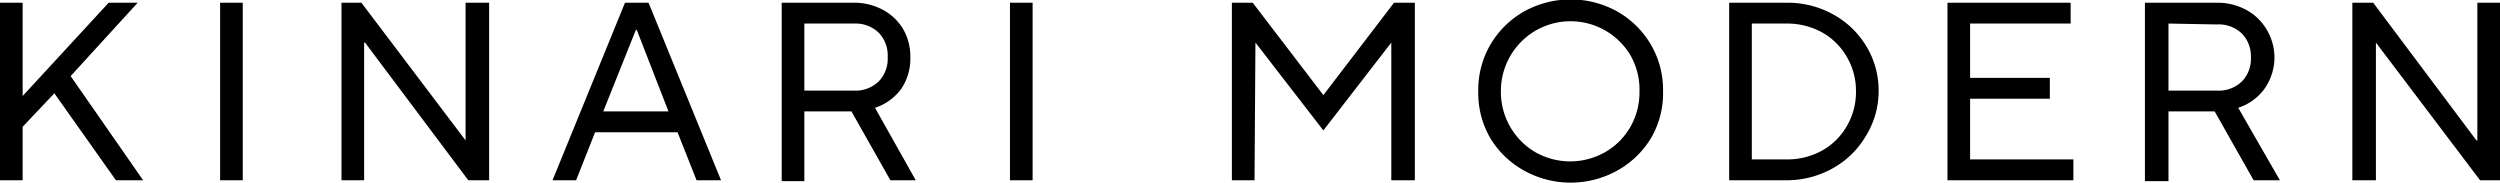
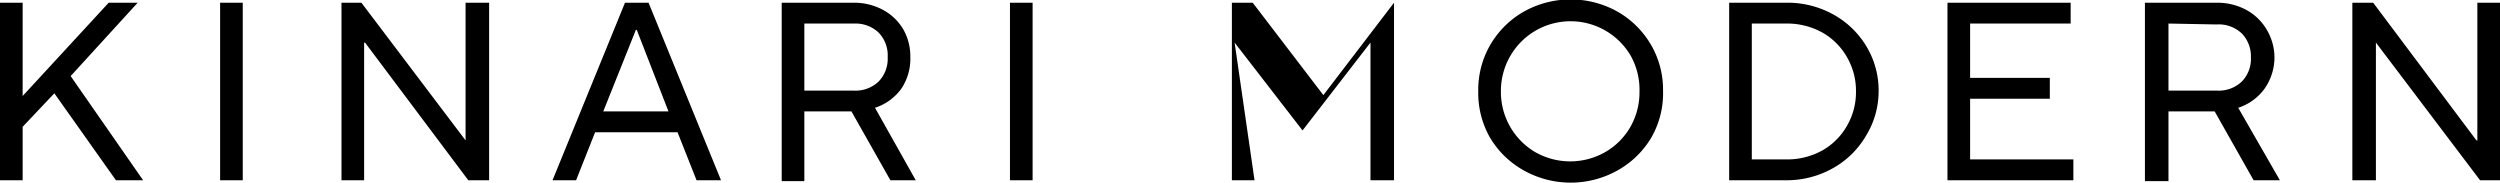
<svg xmlns="http://www.w3.org/2000/svg" viewBox="0 0 276 20.2">
  <g data-name="レイヤー 2">
    <g data-name="レイヤー 1">
-       <path d="M2.5 19.9H0V.3h2.5v10.3L12 .3h3.2L7.8 8.4l8 11.5h-3L6 10.3 2.5 14ZM26.8 19.9h-2.5V.3h2.5ZM40.2 19.9h-2.5V.3h2.2l11.5 15.2V.3H54v19.6h-2.3L40.3 4.7h-.1ZM63.6 19.9H61L69 .3h2.6l8 19.6h-2.7l-2.1-5.3h-9.1Zm6.6-16.6-3.6 9h7.2l-3.5-9ZM101.1 19.9h-2.8L94 12.3h-5.2V20h-2.5V.3h8a6.7 6.7 0 0 1 3.2.8 5.8 5.8 0 0 1 2.2 2.1 6 6 0 0 1 .8 3.1 5.9 5.9 0 0 1-1 3.5 5.8 5.8 0 0 1-2.9 2.1ZM88.8 2.6V10h5.4A3.7 3.7 0 0 0 97 9a3.6 3.6 0 0 0 1-2.7 3.6 3.6 0 0 0-1-2.7 3.7 3.7 0 0 0-2.7-1ZM114 19.9h-2.5V.3h2.5ZM138.5 19.9H136V.3h2.3l7.8 10.2L153.9.3h2.3v19.6h-2.6V4.7l-7.5 9.7-7.5-9.7ZM168.2 18.8a10 10 0 0 1-3.7-3.6 9.9 9.9 0 0 1-1.3-5.1 9.9 9.9 0 0 1 1.3-5.1 10 10 0 0 1 3.7-3.7 10.6 10.6 0 0 1 10.4 0 10 10 0 0 1 3.7 3.7 9.8 9.8 0 0 1 1.3 5 9.8 9.8 0 0 1-1.3 5.2 10 10 0 0 1-3.7 3.6 10.6 10.6 0 0 1-10.4 0Zm9-2A7.5 7.5 0 0 0 180 14a7.7 7.7 0 0 0 1-3.9 7.7 7.7 0 0 0-1-4 7.7 7.7 0 0 0-10.5-2.7 7.7 7.7 0 0 0-3.8 6.7 7.7 7.7 0 0 0 3.8 6.7 7.8 7.8 0 0 0 7.7 0ZM190.9 19.9V.3h6.3a10.4 10.4 0 0 1 5.2 1.3 9.7 9.7 0 0 1 3.7 3.6 9.4 9.4 0 0 1 1.3 4.9A9.4 9.4 0 0 1 206 15a9.7 9.7 0 0 1-3.7 3.6 10.4 10.4 0 0 1-5.2 1.3Zm6.3-2.3a8 8 0 0 0 4-1 7.2 7.2 0 0 0 2.7-2.7 7.4 7.4 0 0 0 1-3.8 7.4 7.4 0 0 0-1-3.8 7.2 7.2 0 0 0-2.7-2.7 8 8 0 0 0-4-1h-3.8v15ZM228.9 19.9H215V.3h13.6v2.3h-11.1v6h8.8v2.3h-8.8v6.7h11.4ZM251.7 19.9h-2.9l-4.3-7.6h-5.1V20h-2.6V.3h8a6.7 6.7 0 0 1 3.2.8 5.8 5.8 0 0 1 2.2 2.1 6 6 0 0 1 .9 3.1 6 6 0 0 1-1.1 3.5 5.8 5.8 0 0 1-2.9 2.1ZM239.4 2.6V10h5.3a3.7 3.7 0 0 0 2.8-1 3.6 3.6 0 0 0 1-2.7 3.6 3.6 0 0 0-1-2.6 3.7 3.7 0 0 0-2.8-1ZM262.3 19.9h-2.6V.3h2.3l11.4 15.2h.1V.3h2.5v19.6h-2.2L262.3 4.7Z" />
+       <path d="M2.5 19.9H0V.3h2.5v10.3L12 .3h3.2L7.8 8.4l8 11.5h-3L6 10.3 2.5 14ZM26.8 19.9h-2.5V.3h2.5ZM40.2 19.9h-2.5V.3h2.2l11.5 15.2V.3H54v19.6h-2.3L40.3 4.7h-.1ZM63.6 19.9H61L69 .3h2.6l8 19.6h-2.7l-2.1-5.3h-9.1Zm6.6-16.6-3.6 9h7.2l-3.5-9ZM101.1 19.9h-2.8L94 12.3h-5.2V20h-2.5V.3h8a6.7 6.7 0 0 1 3.2.8 5.8 5.8 0 0 1 2.2 2.1 6 6 0 0 1 .8 3.1 5.9 5.9 0 0 1-1 3.5 5.8 5.8 0 0 1-2.9 2.1ZM88.8 2.6V10h5.4A3.7 3.7 0 0 0 97 9a3.6 3.6 0 0 0 1-2.7 3.6 3.6 0 0 0-1-2.7 3.7 3.7 0 0 0-2.7-1ZM114 19.9h-2.5V.3h2.5ZM138.5 19.9H136V.3h2.3l7.8 10.2L153.9.3v19.6h-2.6V4.7l-7.5 9.7-7.5-9.7ZM168.2 18.8a10 10 0 0 1-3.7-3.6 9.9 9.9 0 0 1-1.3-5.1 9.9 9.9 0 0 1 1.3-5.1 10 10 0 0 1 3.7-3.7 10.6 10.6 0 0 1 10.4 0 10 10 0 0 1 3.7 3.7 9.8 9.8 0 0 1 1.3 5 9.8 9.8 0 0 1-1.3 5.2 10 10 0 0 1-3.7 3.6 10.6 10.6 0 0 1-10.4 0Zm9-2A7.5 7.5 0 0 0 180 14a7.7 7.7 0 0 0 1-3.9 7.7 7.7 0 0 0-1-4 7.7 7.7 0 0 0-10.5-2.7 7.7 7.7 0 0 0-3.8 6.7 7.7 7.7 0 0 0 3.8 6.7 7.8 7.8 0 0 0 7.7 0ZM190.9 19.9V.3h6.3a10.4 10.4 0 0 1 5.2 1.3 9.7 9.7 0 0 1 3.7 3.6 9.4 9.4 0 0 1 1.3 4.9A9.4 9.4 0 0 1 206 15a9.7 9.7 0 0 1-3.7 3.6 10.4 10.4 0 0 1-5.2 1.3Zm6.3-2.3a8 8 0 0 0 4-1 7.2 7.2 0 0 0 2.7-2.7 7.4 7.4 0 0 0 1-3.8 7.4 7.4 0 0 0-1-3.8 7.2 7.2 0 0 0-2.7-2.7 8 8 0 0 0-4-1h-3.8v15ZM228.9 19.9H215V.3h13.6v2.3h-11.1v6h8.8v2.3h-8.8v6.7h11.4ZM251.7 19.9h-2.9l-4.3-7.6h-5.1V20h-2.6V.3h8a6.7 6.7 0 0 1 3.2.8 5.8 5.8 0 0 1 2.2 2.1 6 6 0 0 1 .9 3.1 6 6 0 0 1-1.1 3.5 5.8 5.8 0 0 1-2.9 2.1ZM239.4 2.6V10h5.3a3.7 3.7 0 0 0 2.8-1 3.6 3.6 0 0 0 1-2.7 3.6 3.6 0 0 0-1-2.6 3.7 3.7 0 0 0-2.8-1ZM262.3 19.9h-2.6V.3h2.3l11.4 15.2h.1V.3h2.5v19.6h-2.2L262.3 4.7Z" />
    </g>
  </g>
</svg>